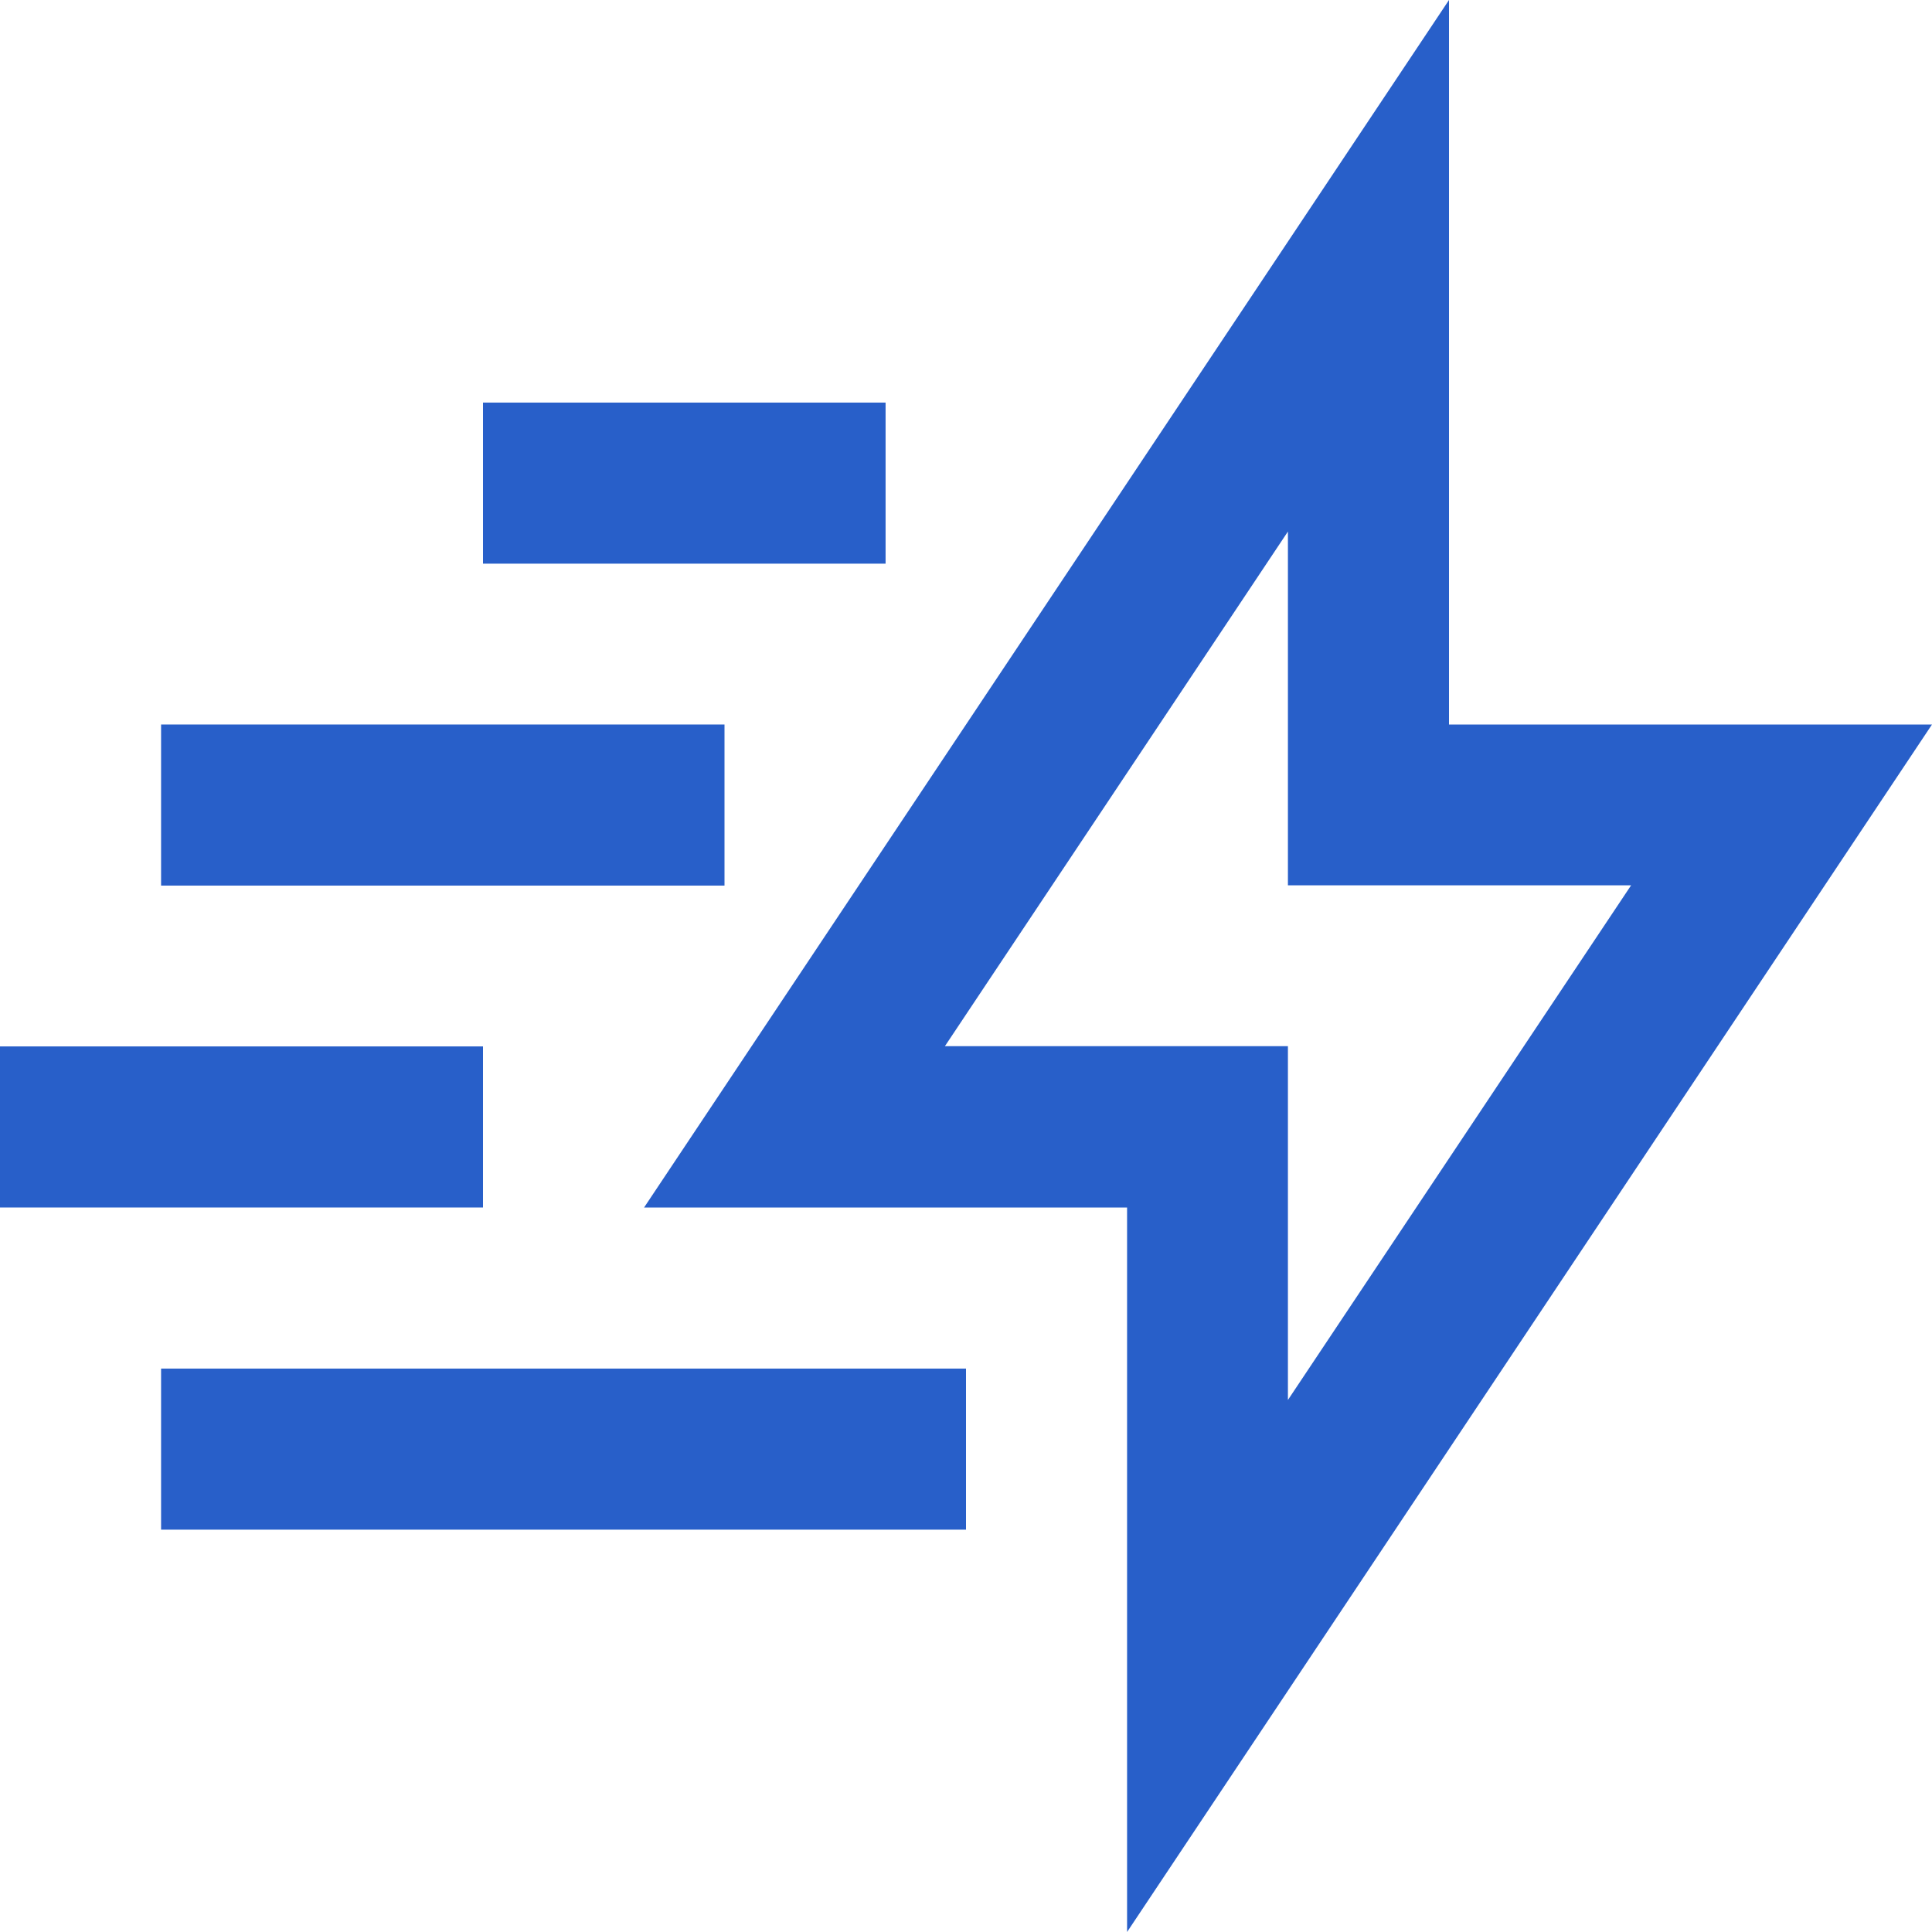
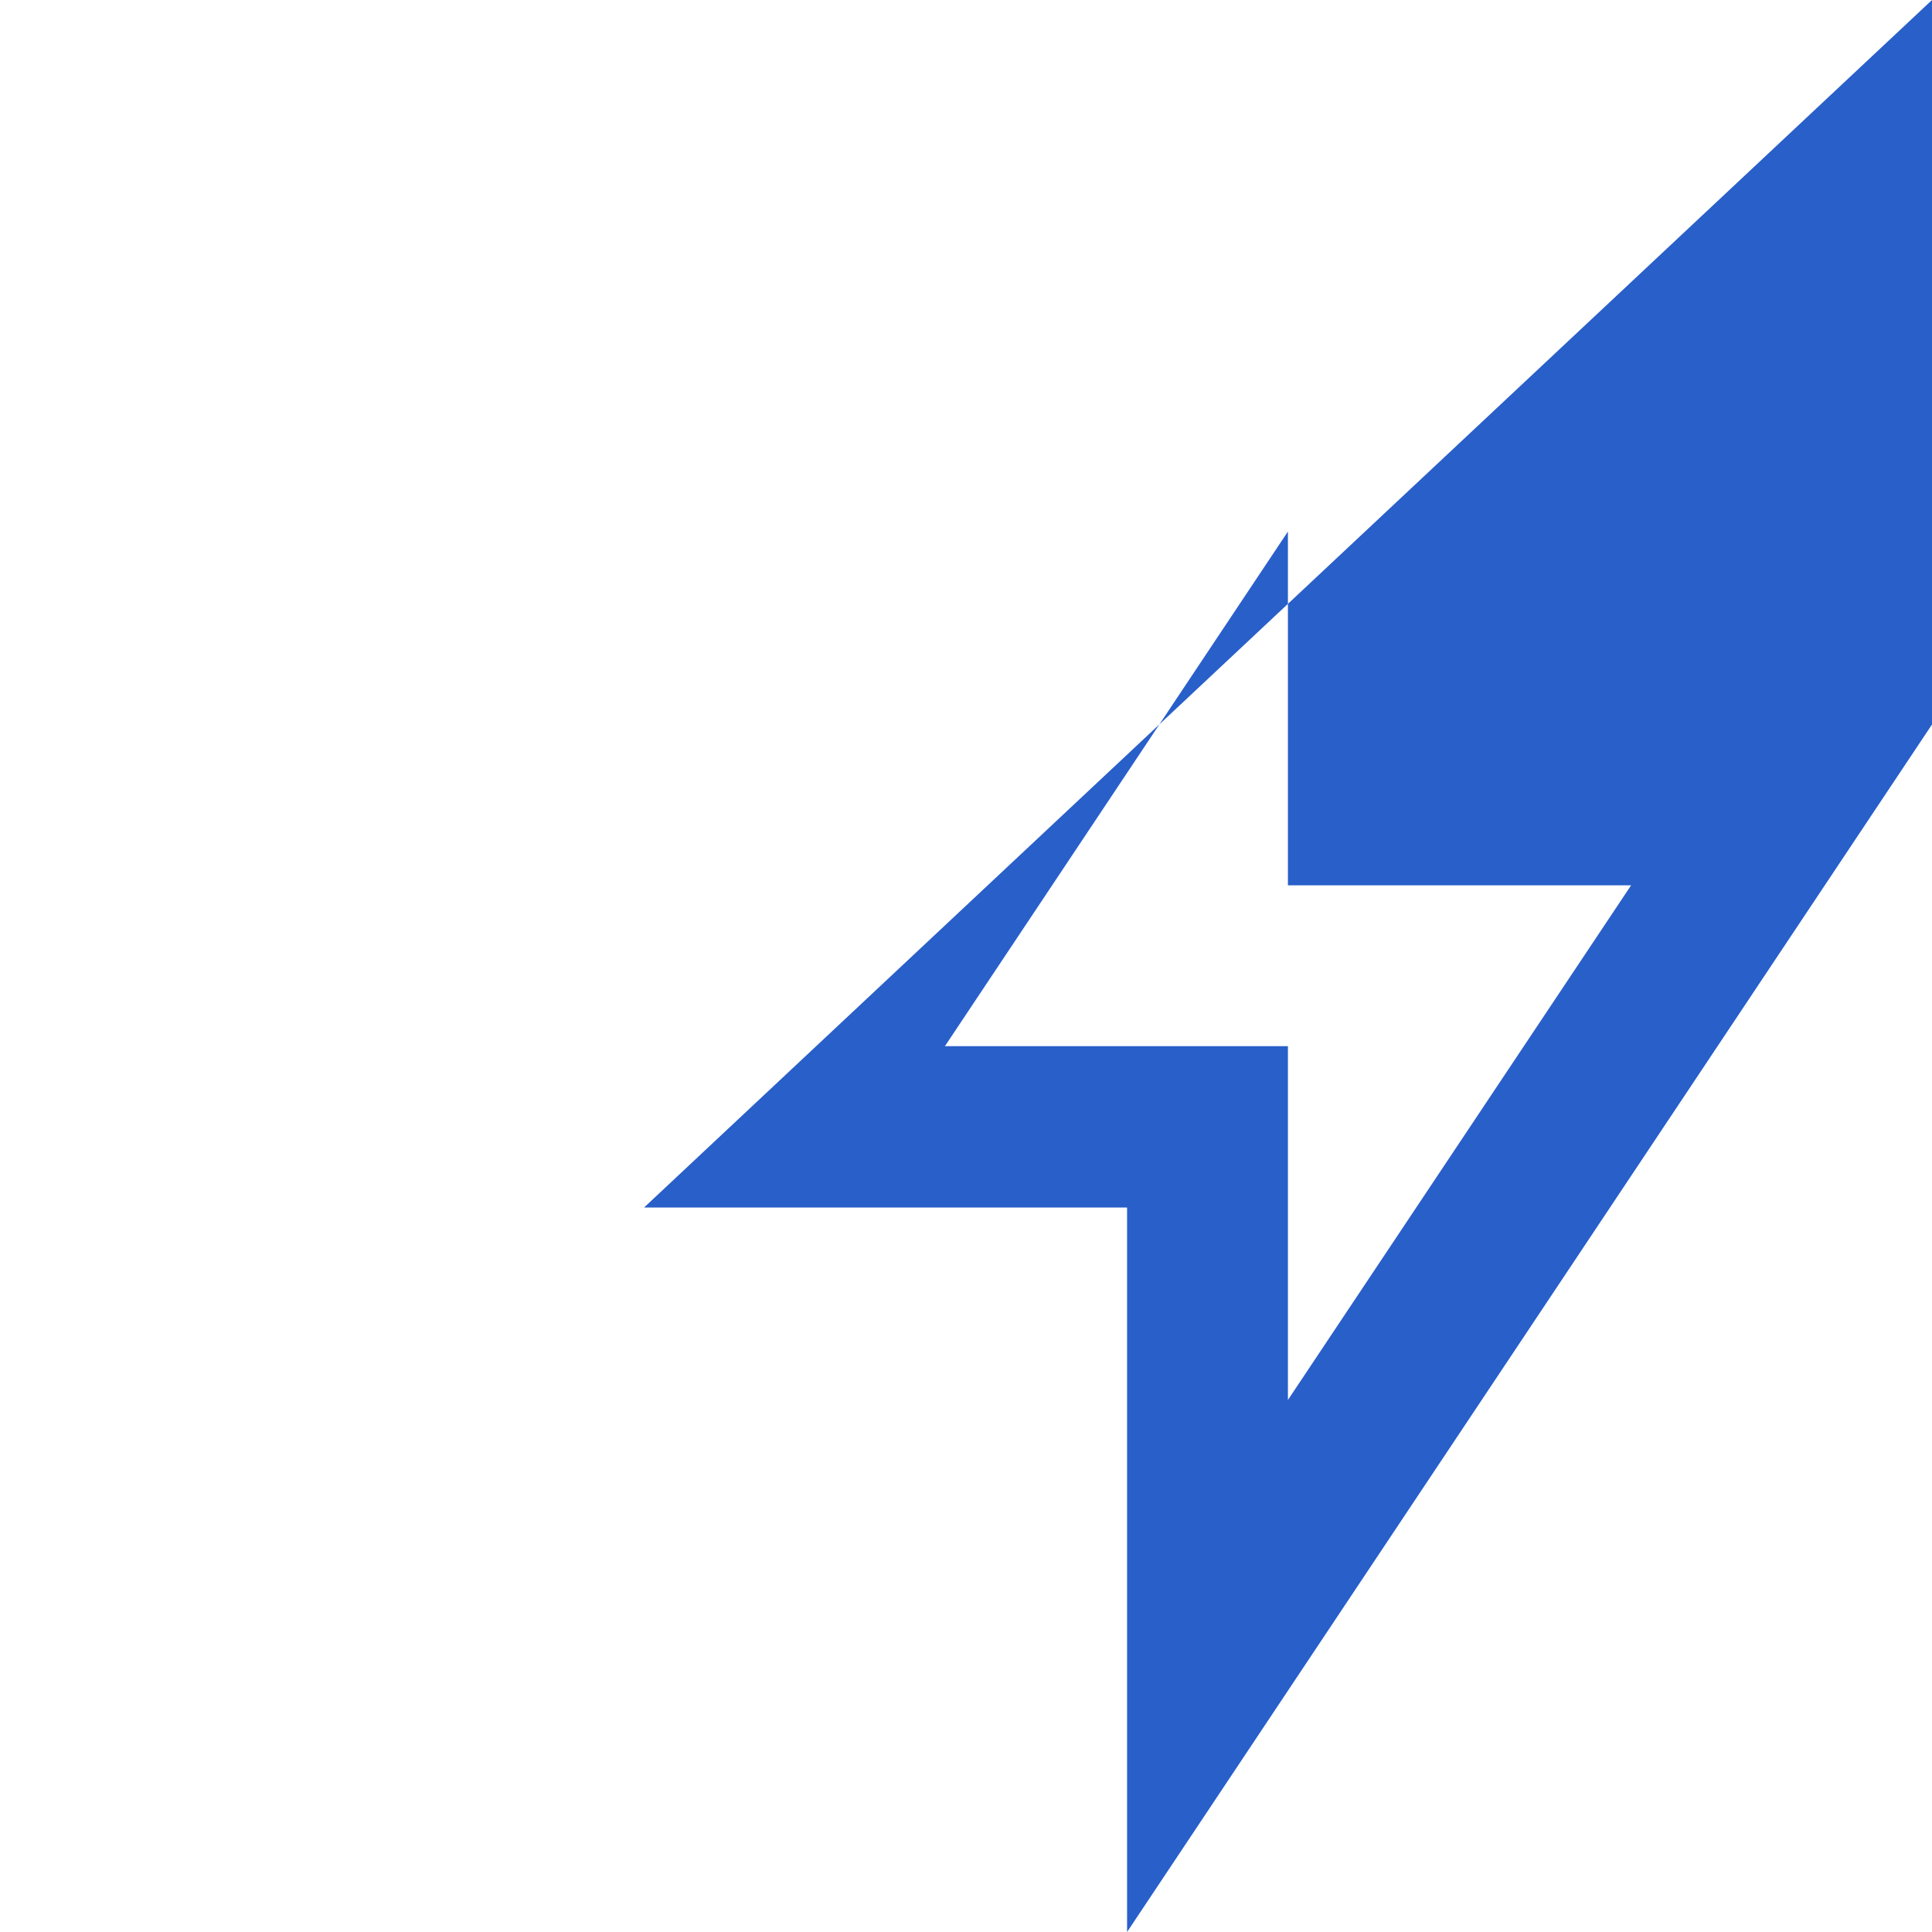
<svg xmlns="http://www.w3.org/2000/svg" id="Layer_2" viewBox="0 0 80 80">
  <defs>
    <style>.cls-1{fill:#285fc9;stroke-width:0px;}</style>
  </defs>
  <g id="Layer_1-2">
-     <path class="cls-1" d="M80,30h-20V0L26.67,50h20v30l33.33-50ZM39.12,43.33l14.21-21.32v14.65h14.21l-14.21,21.31v-14.65h-14.21Z" />
-     <rect class="cls-1" y="43.33" width="20" height="6.67" />
-     <rect class="cls-1" x="6.67" y="30" width="23.33" height="6.67" />
-     <rect class="cls-1" x="20" y="16.67" width="16.67" height="6.67" />
-     <rect class="cls-1" x="6.67" y="56.67" width="33.33" height="6.67" />
+     <path class="cls-1" d="M80,30V0L26.67,50h20v30l33.33-50ZM39.12,43.33l14.21-21.32v14.65h14.21l-14.21,21.31v-14.65h-14.21Z" />
  </g>
</svg>